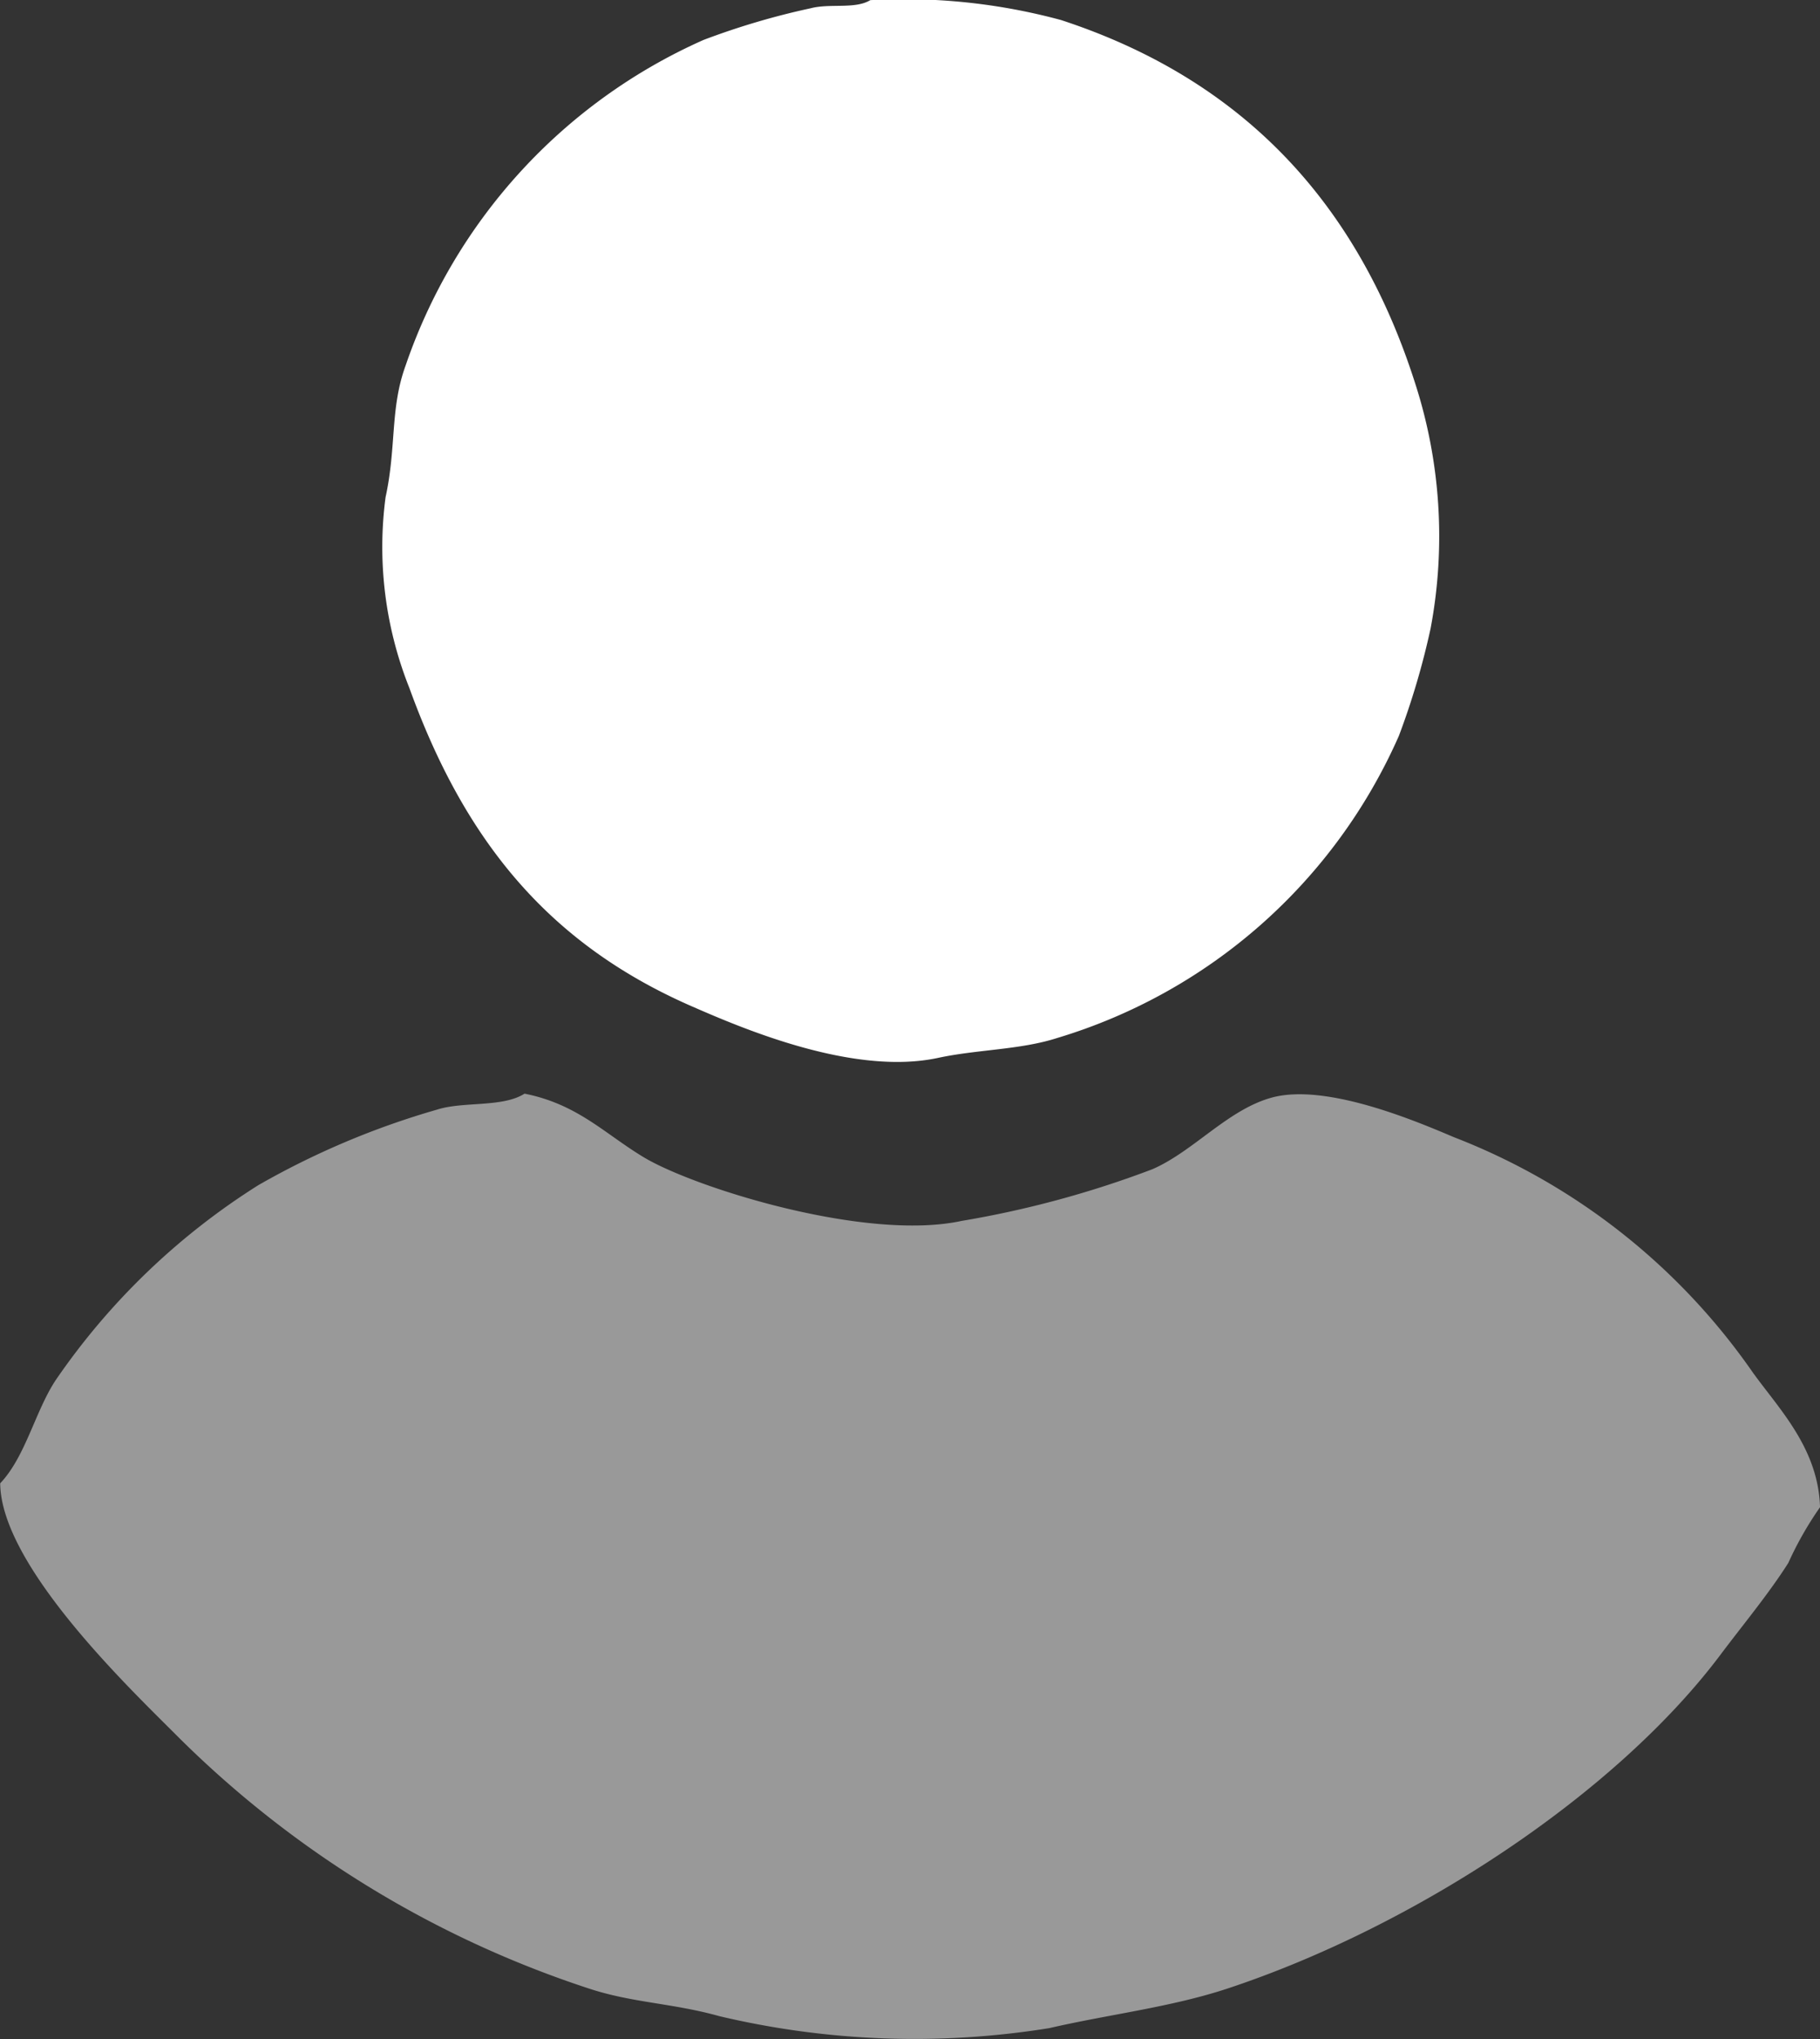
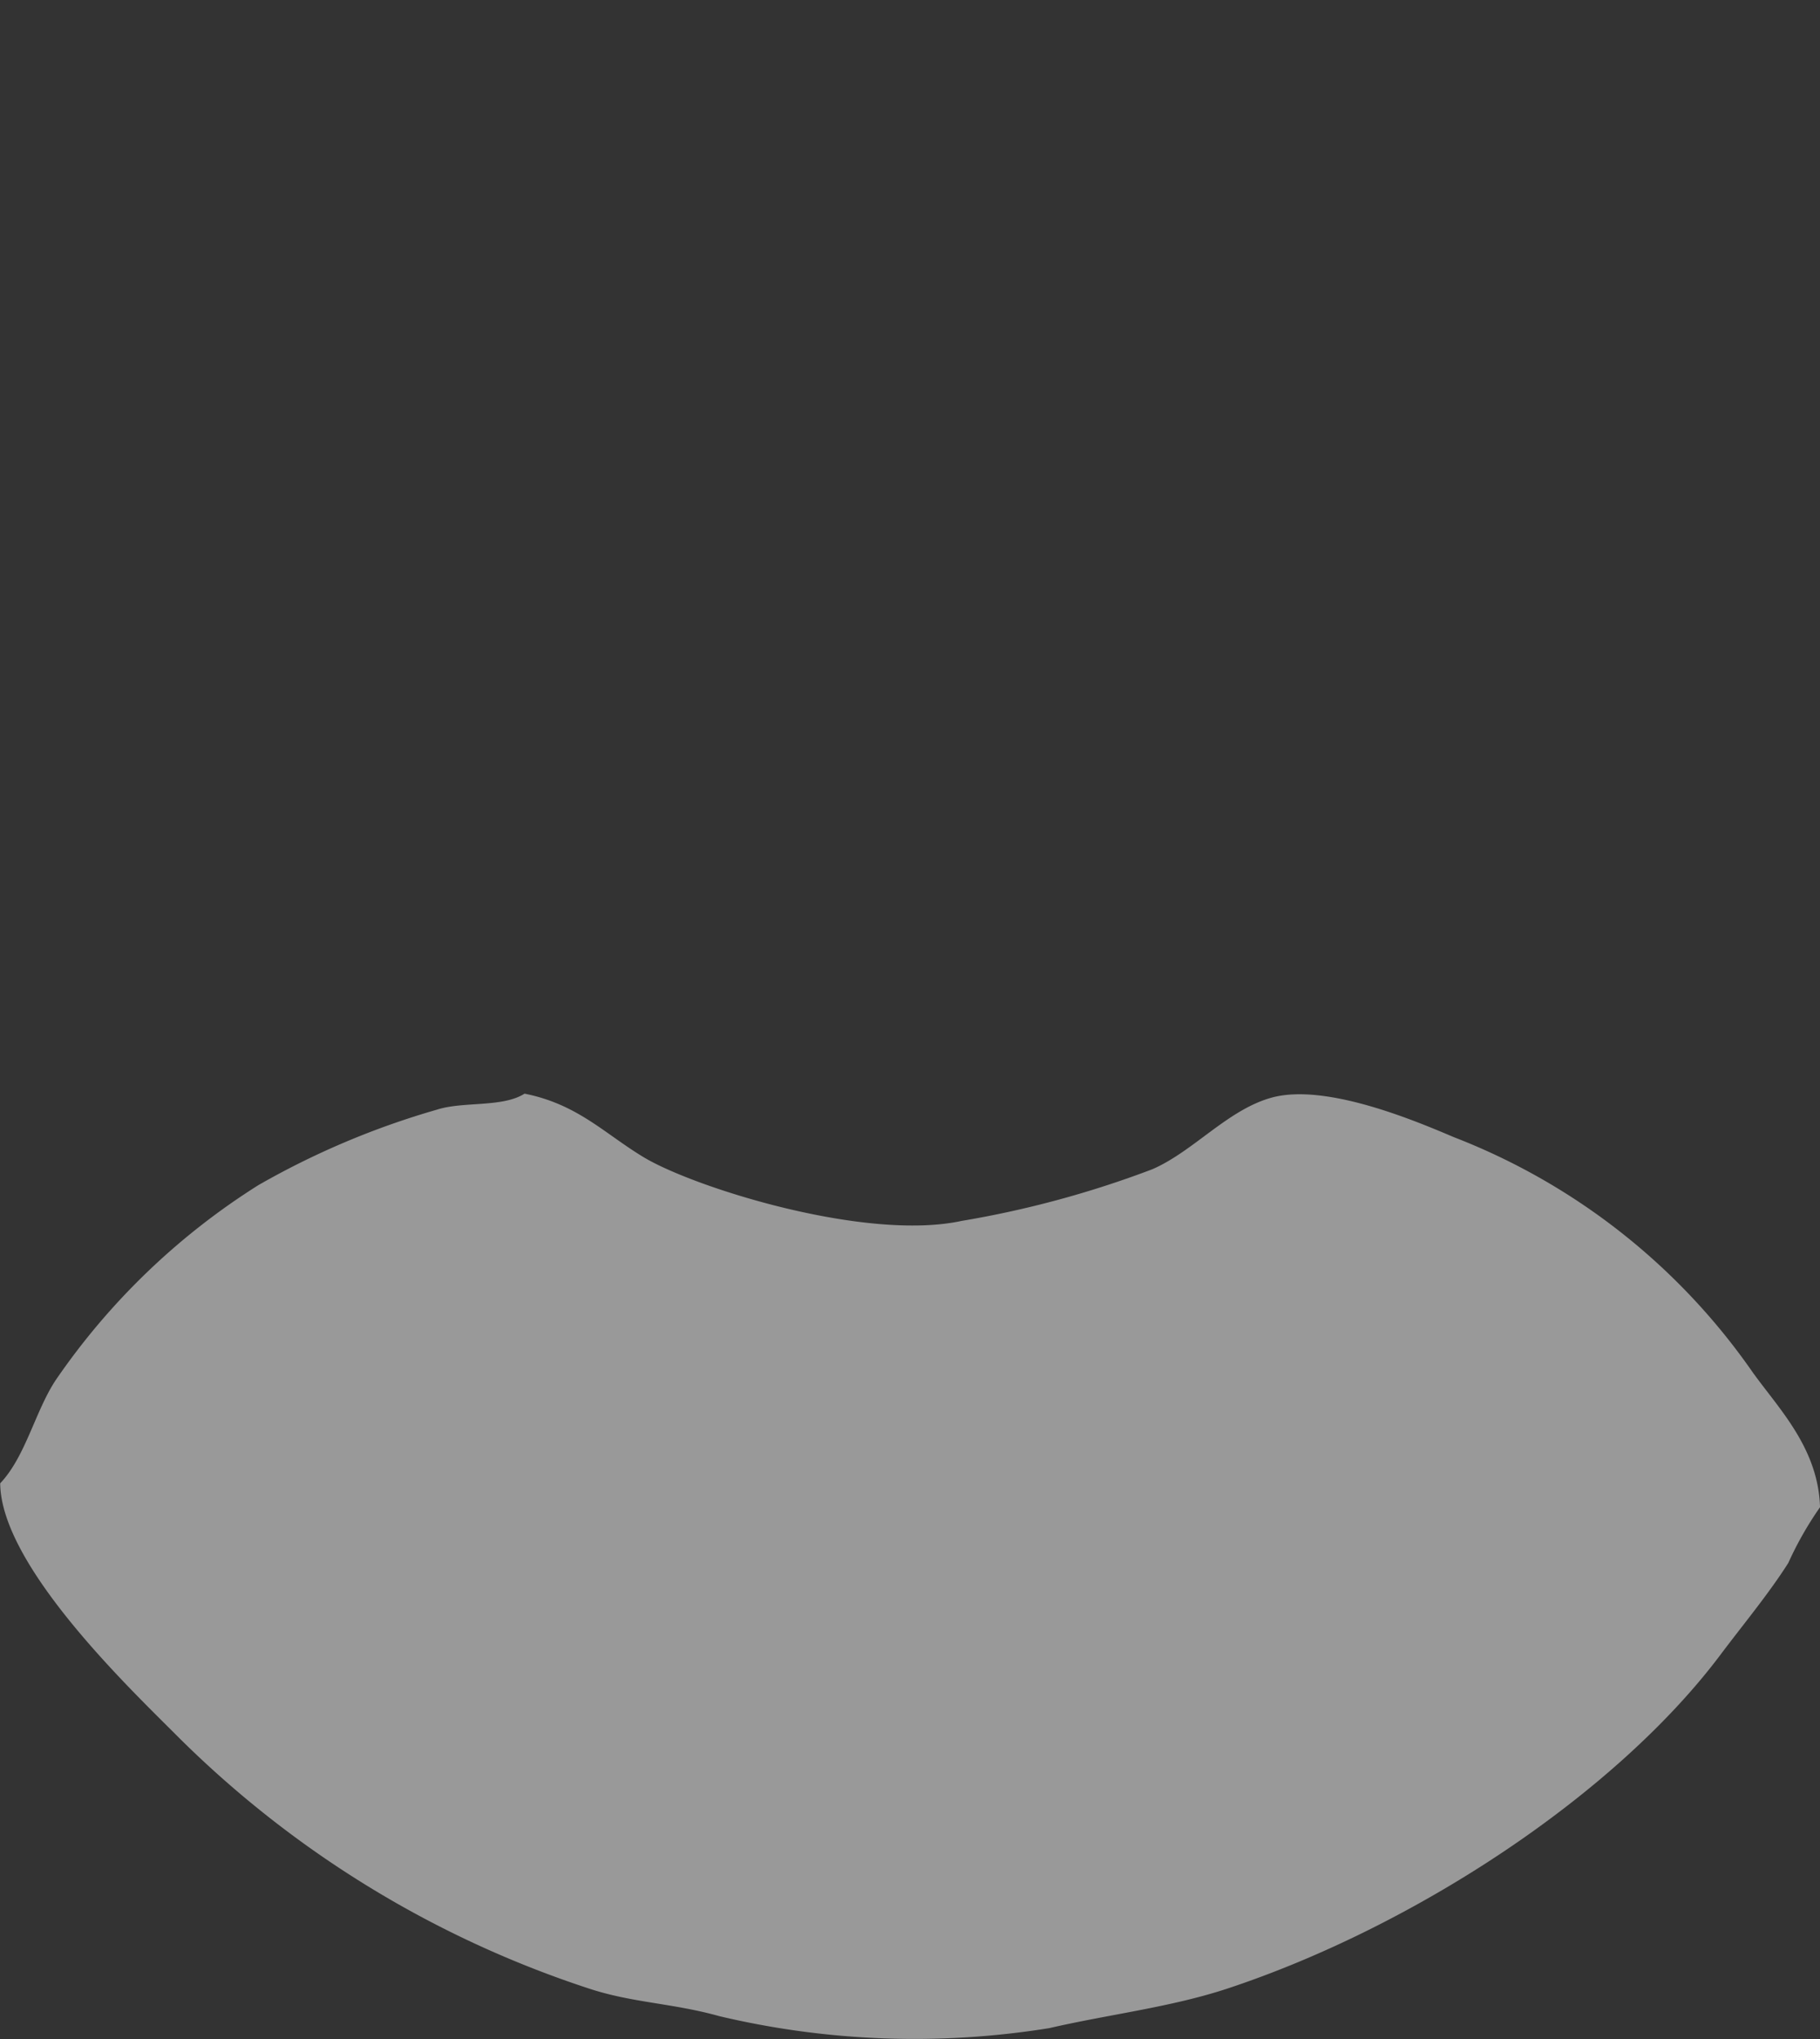
<svg xmlns="http://www.w3.org/2000/svg" width="63.172" height="70.74" viewBox="0 0 63.172 70.74">
  <rect x="0" y="0" width="63.172" height="70.74" fill="#333333" stroke="none" />
  <g id="Group_4" data-name="Group 4" transform="translate(-1424.414 -1169.035)">
-     <path id="Shape_1" data-name="Shape 1" d="M1454.621,1169.04a20.845,20.845,0,0,1,6.621.69c6.229,2.036,10.253,6.257,12.276,12.552a17.262,17.262,0,0,1,.552,8.552,26.559,26.559,0,0,1-1.1,3.724,18.9,18.9,0,0,1-11.862,10.483c-1.281.412-2.759.394-4.138.69-2.936.629-6.785-1.021-8.552-1.793-4.98-2.176-7.883-5.759-9.793-11.034a13.19,13.19,0,0,1-.828-6.621c.381-1.748.153-3.069.69-4.552a19.124,19.124,0,0,1,10.345-11.31,25.941,25.941,0,0,1,3.724-1.1C1453.224,1169.147,1454.1,1169.36,1454.621,1169.04Z" fill="#fff" />
    <path id="Shape_6" data-name="Shape 6" d="M1442.621,1206.971c1.848.367,2.779,1.391,4.138,2.207,1.752,1.052,7.707,2.926,11.034,2.207a34.892,34.892,0,0,0,6.621-1.793c1.431-.623,2.612-2.063,4.138-2.483,1.924-.529,5.166.883,6.345,1.379a22.5,22.5,0,0,1,10.345,8.138c.909,1.27,2.284,2.636,2.345,4.69a11.941,11.941,0,0,0-1.1,1.931c-.676,1.066-1.568,2.138-2.345,3.172-3.665,4.886-10.659,9.45-17.1,11.586-1.972.654-4.125.9-6.207,1.38a29.411,29.411,0,0,1-11.448-.414c-1.647-.459-3.029-.46-4.552-.966a36.166,36.166,0,0,1-14.345-8.828c-1.632-1.632-6.046-5.854-6.069-8.69.884-.93,1.214-2.508,1.931-3.586a24.045,24.045,0,0,1,7.034-6.759,28.038,28.038,0,0,1,6.207-2.62C1440.5,1207.234,1441.859,1207.457,1442.621,1206.971Z" fill="#fff" opacity="0.502" />
  </g>
</svg>